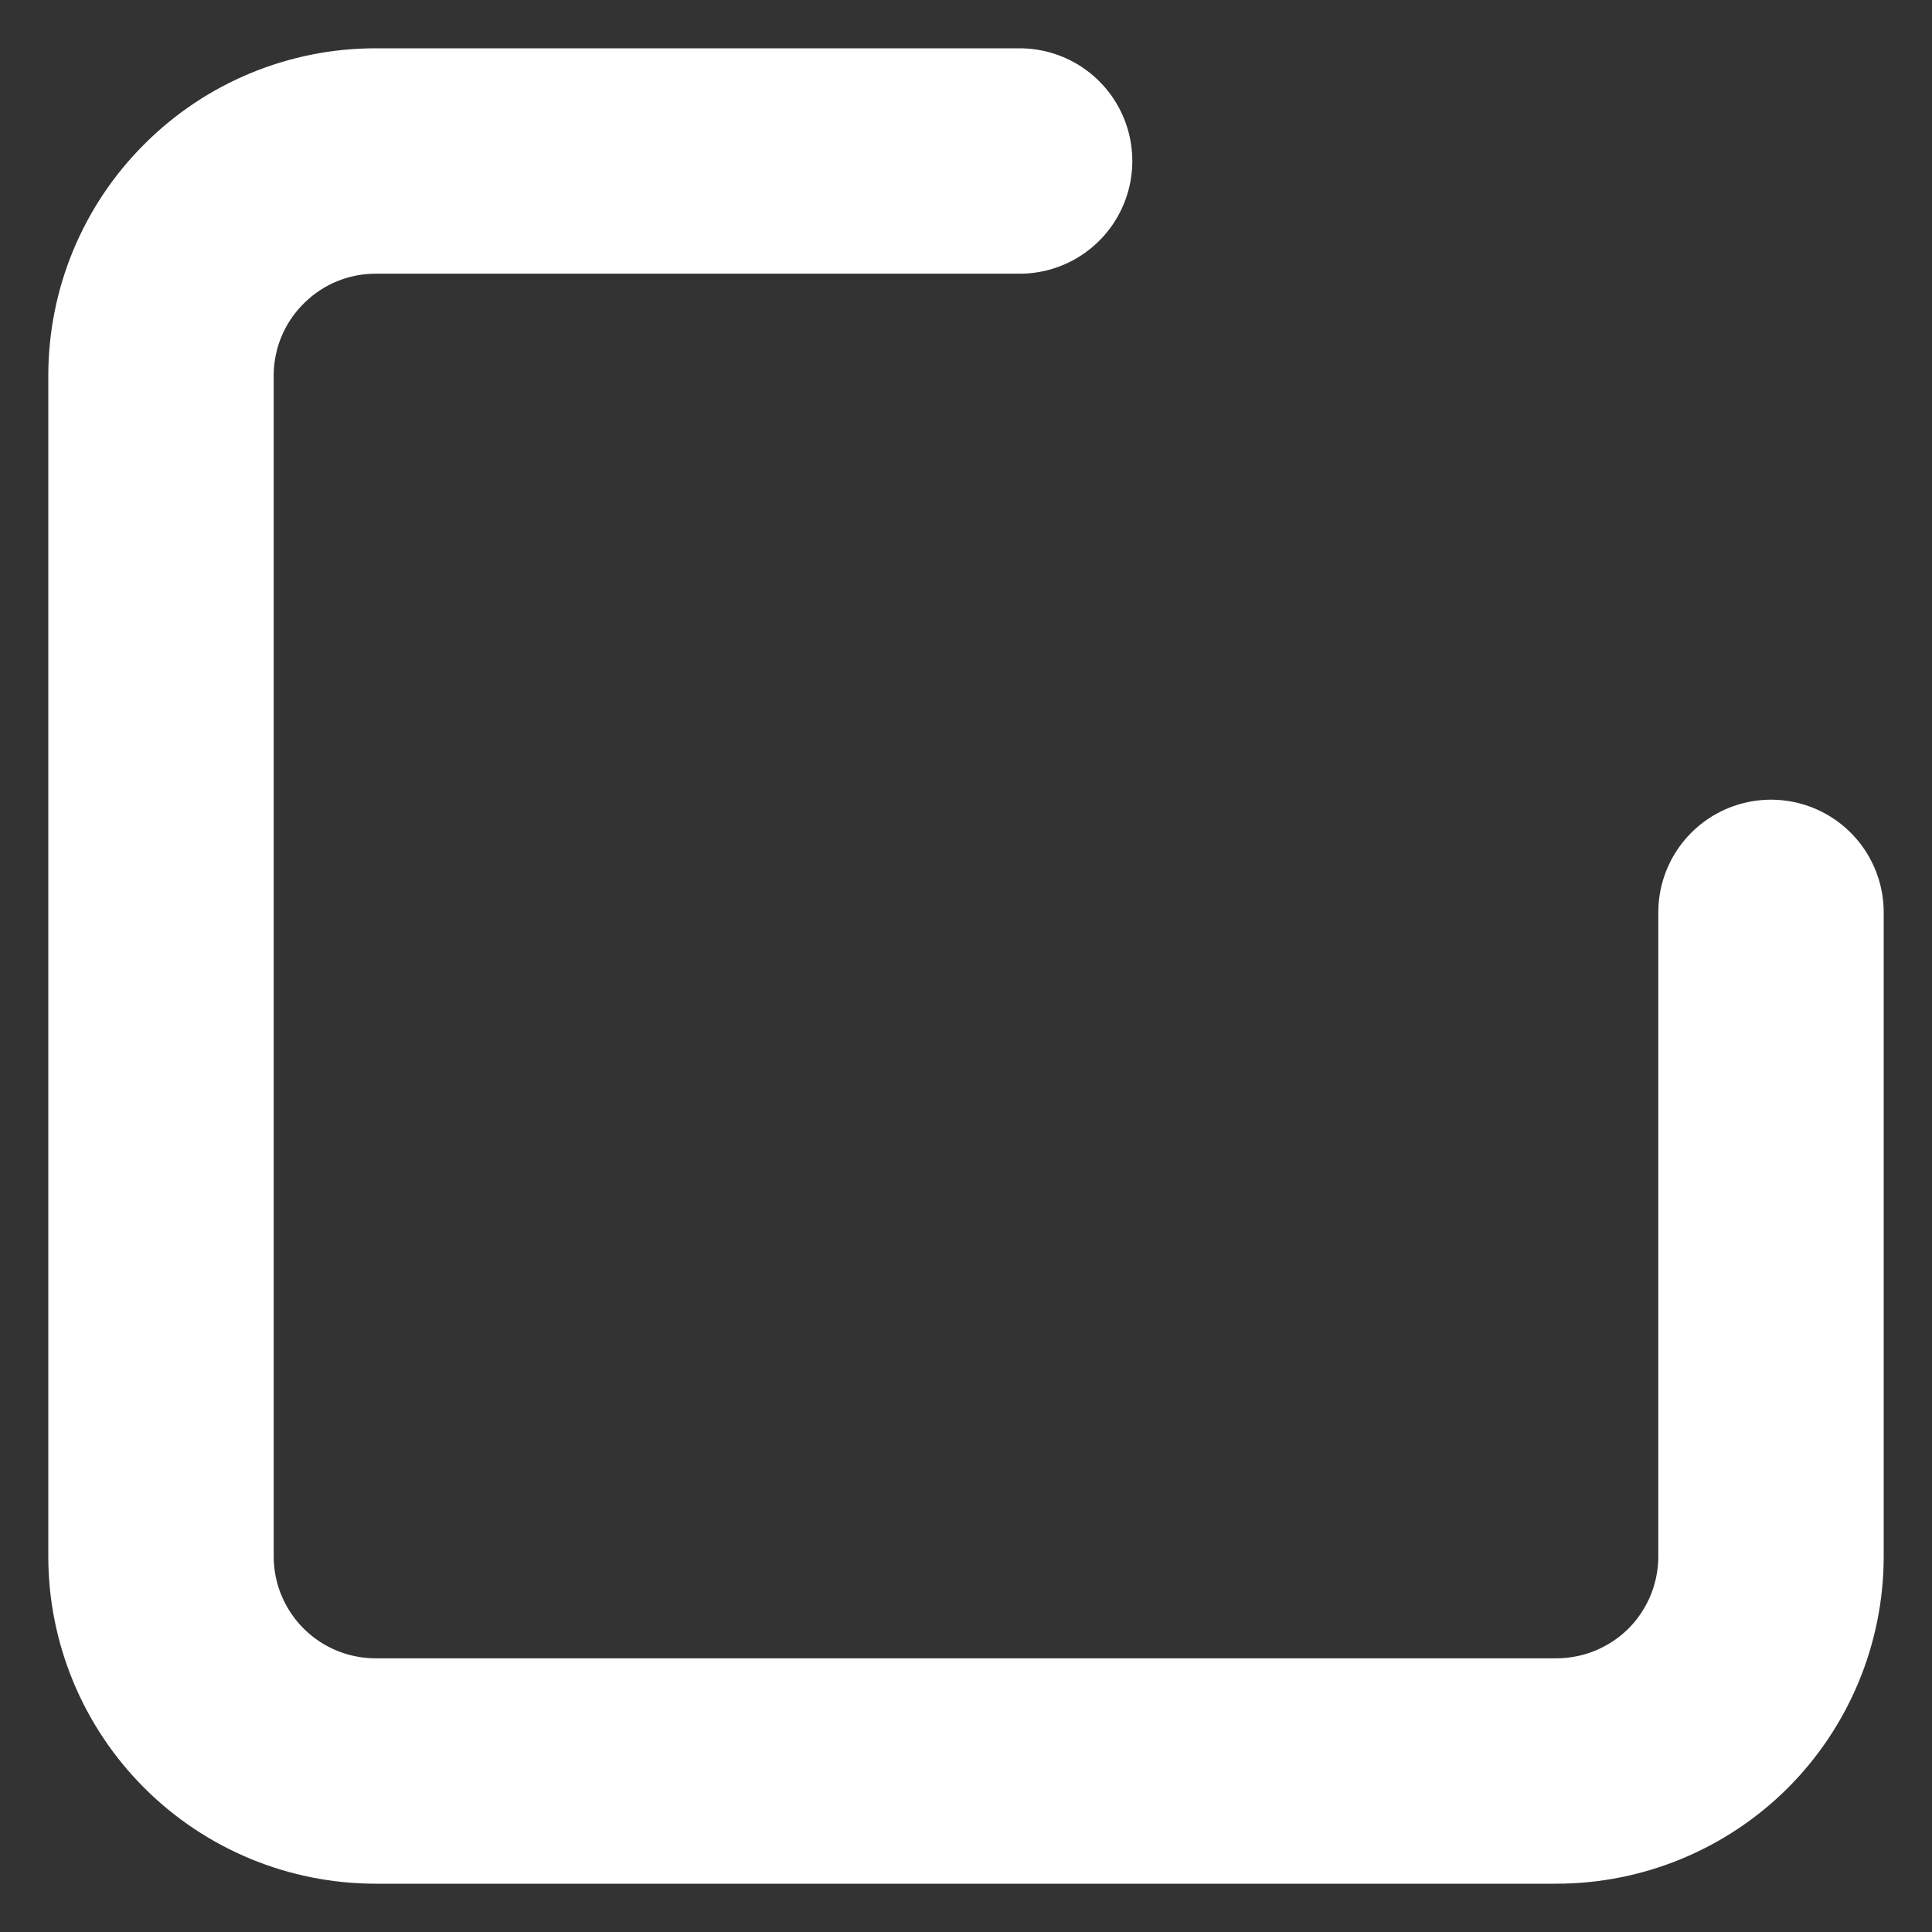
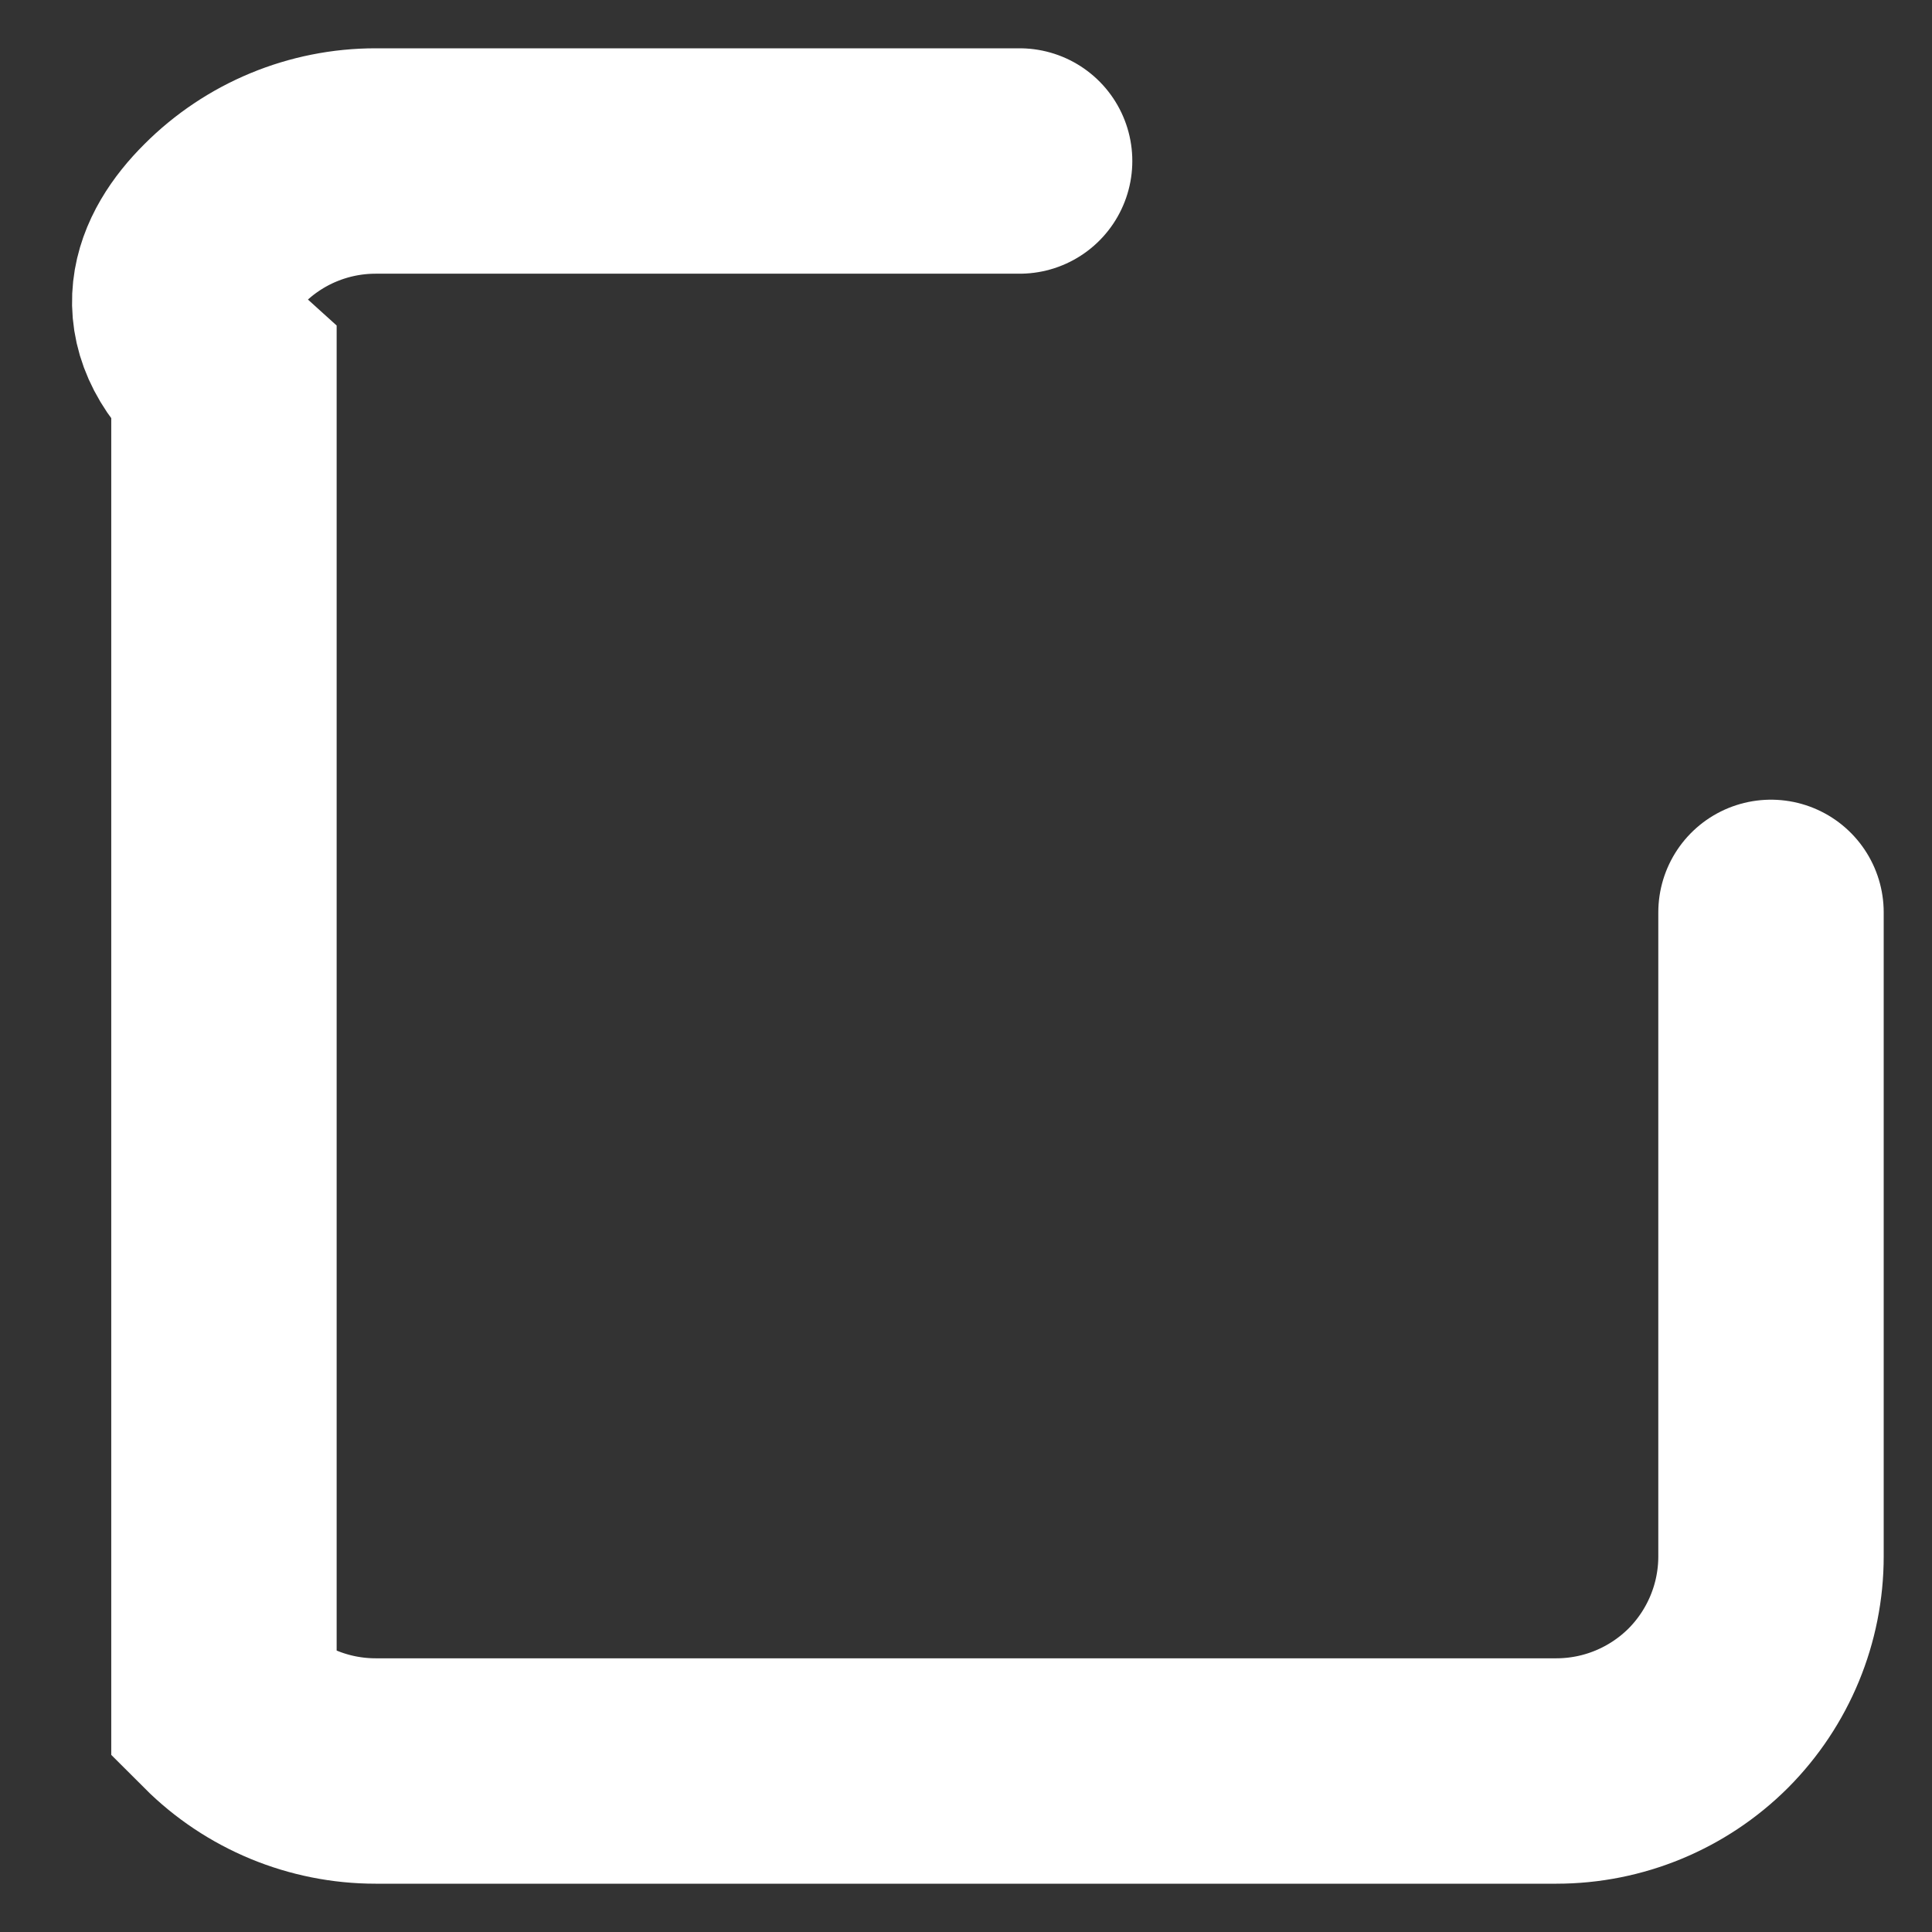
<svg xmlns="http://www.w3.org/2000/svg" fill="none" height="100%" overflow="visible" preserveAspectRatio="none" style="display: block;" viewBox="0 0 12 12" width="100%">
  <rect x="0" y="0" width="12" height="12" fill="#333333" stroke="none" />
-   <path d="M11 5.667V9.667C11 10.02 10.86 10.359 10.61 10.61C10.359 10.86 10.02 11 9.667 11H2.333C1.98 11 1.641 10.86 1.391 10.61C1.14 10.359 1 10.02 1 9.667V2.333C1 1.98 1.14 1.641 1.391 1.391C1.641 1.14 1.98 1 2.333 1H6.333" id="Vector" stroke="white" stroke-linecap="round" stroke-width="1.4" />
+   <path d="M11 5.667V9.667C11 10.02 10.86 10.359 10.61 10.61C10.359 10.86 10.02 11 9.667 11H2.333C1.98 11 1.641 10.86 1.391 10.61V2.333C1 1.98 1.14 1.641 1.391 1.391C1.641 1.14 1.98 1 2.333 1H6.333" id="Vector" stroke="white" stroke-linecap="round" stroke-width="1.4" />
</svg>